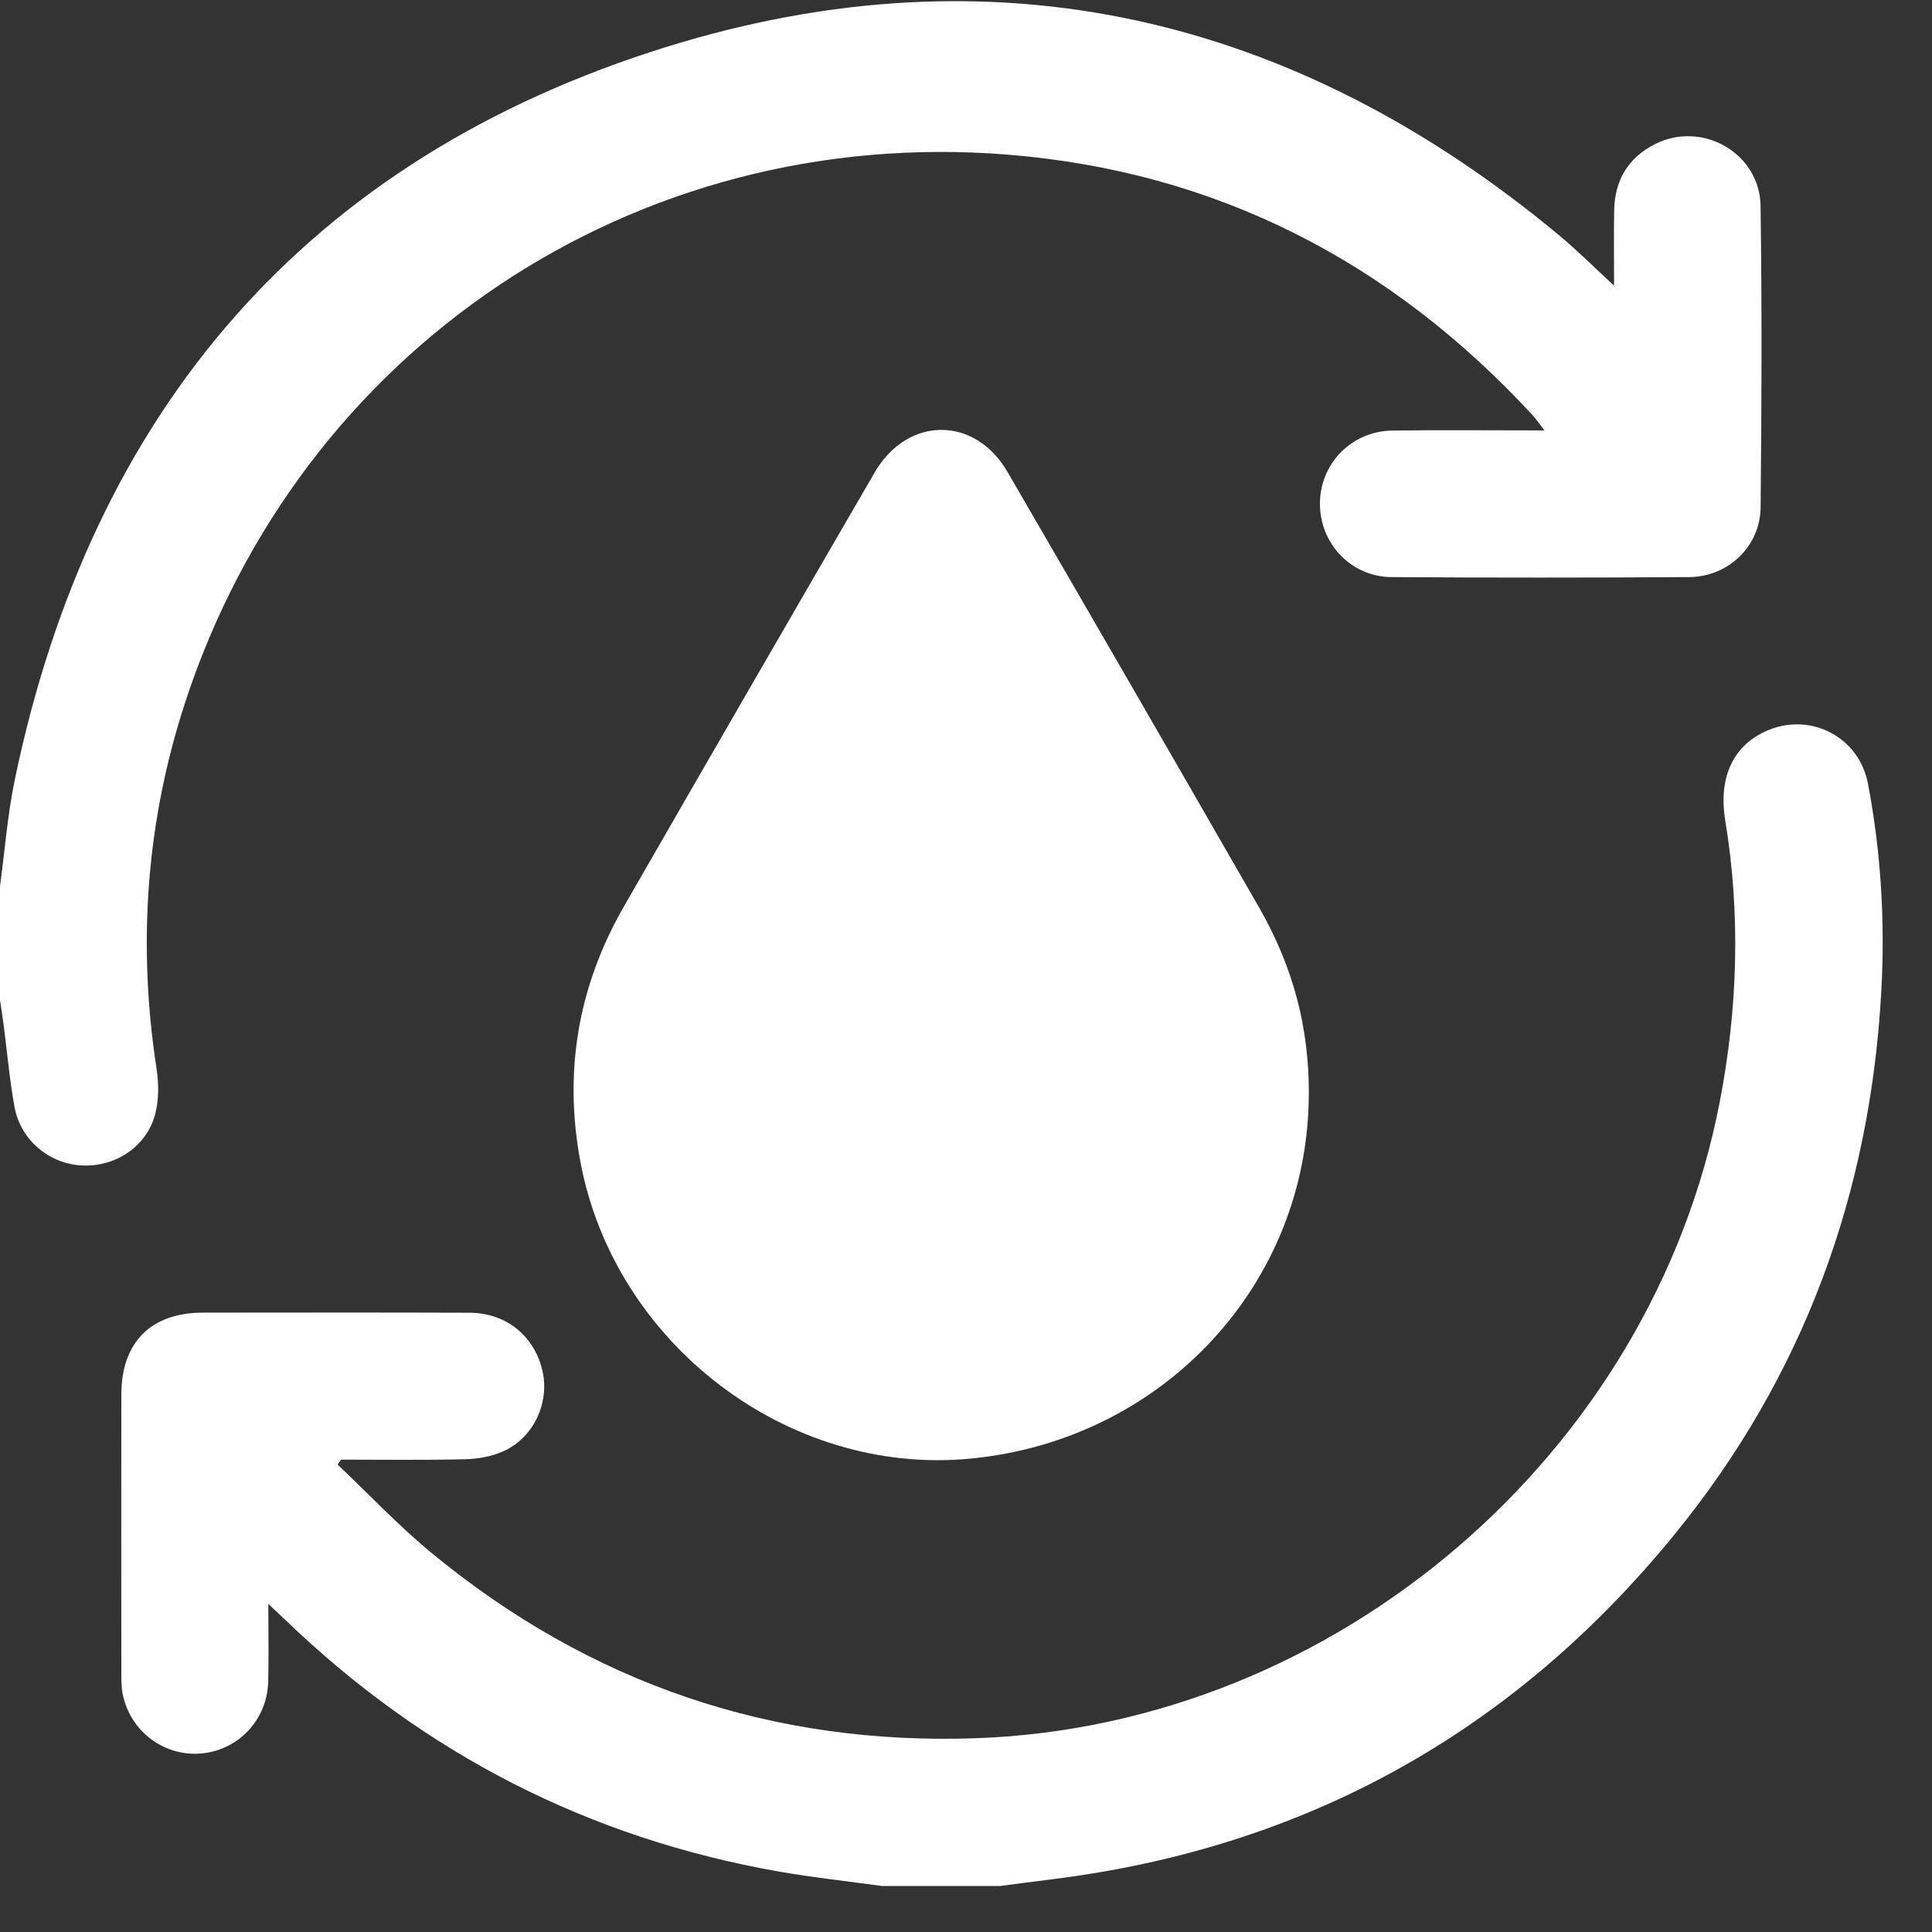
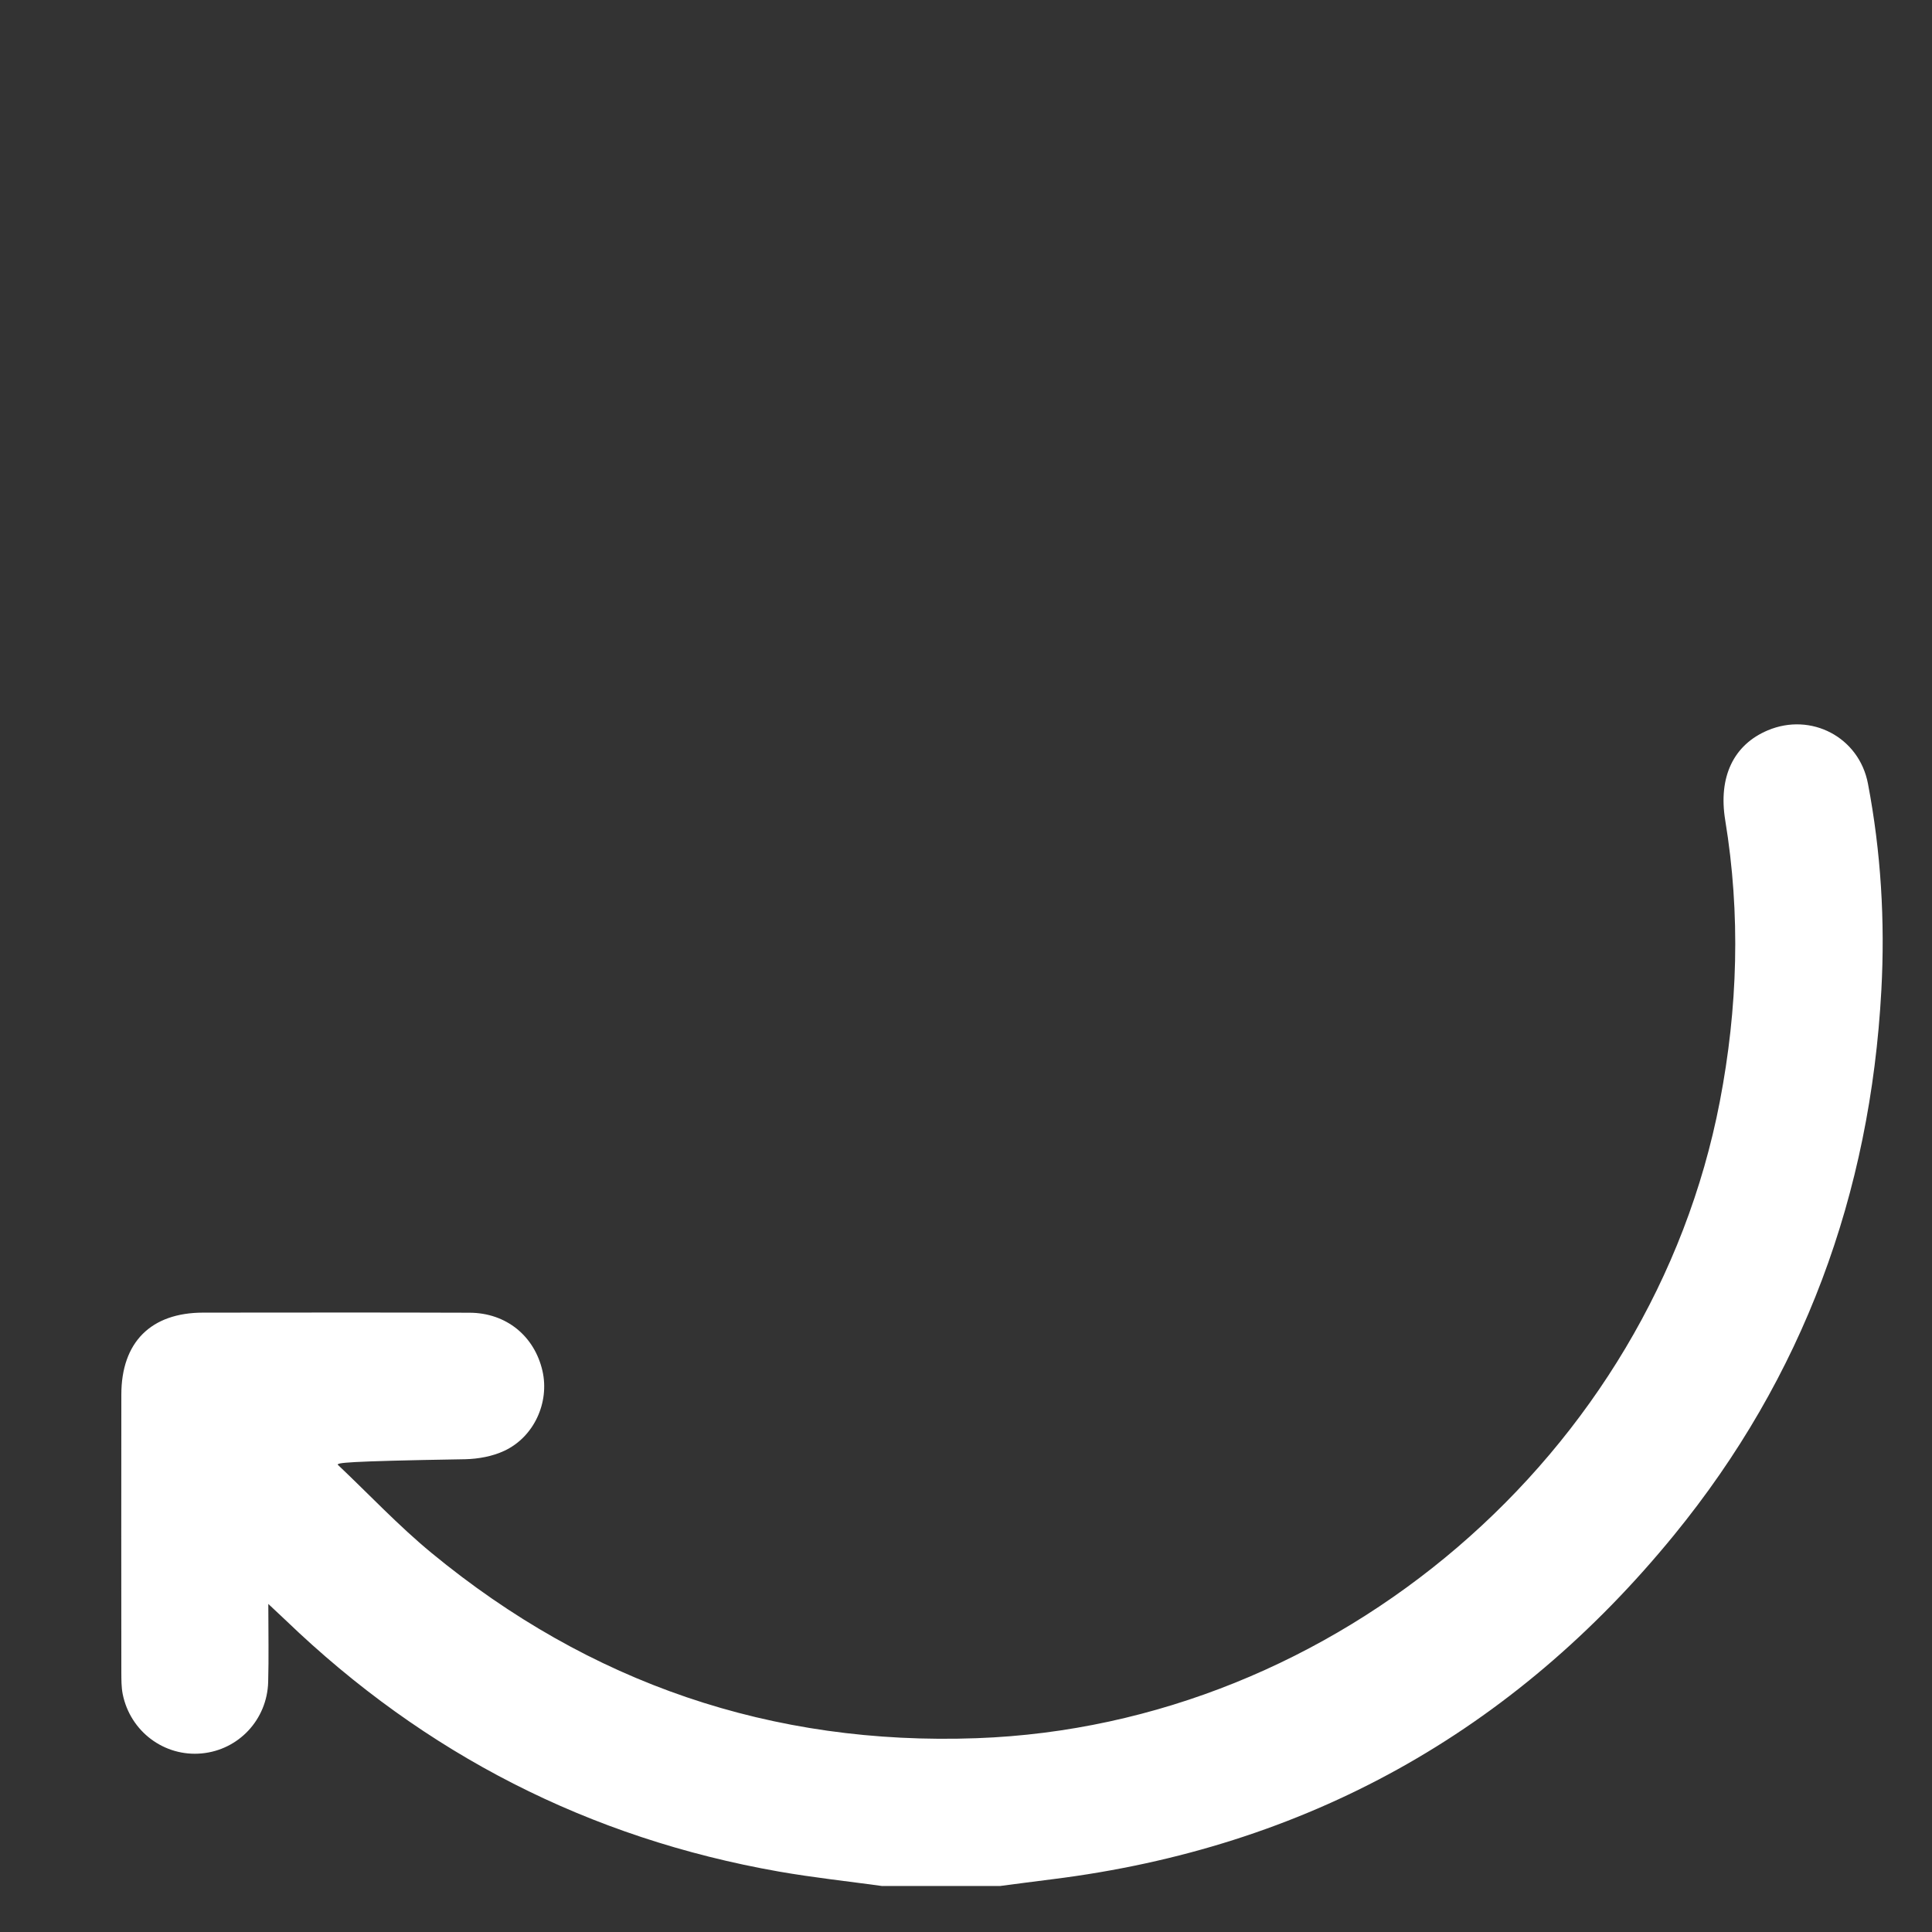
<svg xmlns="http://www.w3.org/2000/svg" width="41" height="41" viewBox="0 0 41 41" fill="none">
  <rect x="0" y="0" width="41" height="41" fill="#333333" stroke="none" />
-   <path d="M0 18.806C0.103 18.05 0.16 17.283 0.316 16.537C1.947 8.702 6.53 3.357 14.162 0.99C21.107 -1.163 27.484 0.334 33.089 4.995C33.468 5.31 33.817 5.661 34.253 6.061C34.253 5.485 34.246 4.975 34.255 4.467C34.265 3.826 34.555 3.341 35.129 3.055C36.129 2.555 37.346 3.251 37.362 4.372C37.392 6.503 37.385 8.636 37.363 10.767C37.355 11.593 36.676 12.241 35.846 12.247C33.74 12.26 31.633 12.261 29.527 12.247C28.668 12.24 28.005 11.529 28.011 10.681C28.016 9.835 28.684 9.149 29.548 9.137C30.599 9.123 31.652 9.134 32.775 9.134C32.667 8.994 32.6 8.893 32.519 8.806C29.508 5.546 25.806 3.636 21.376 3.281C13.464 2.646 6.36 7.411 3.917 14.944C3.098 17.47 2.918 20.056 3.323 22.684C3.371 22.997 3.373 23.341 3.293 23.645C3.107 24.341 2.442 24.773 1.724 24.732C1.037 24.693 0.436 24.19 0.308 23.491C0.202 22.905 0.15 22.308 0.073 21.716C0.051 21.551 0.025 21.388 0 21.224C0 20.418 0 19.612 0 18.805V18.806Z" fill="white" />
-   <path d="M18.725 40.025C17.993 39.924 17.259 39.845 16.532 39.718C12.503 39.01 9.018 37.225 6.07 34.391C5.97 34.295 5.867 34.201 5.694 34.038C5.694 34.647 5.706 35.172 5.691 35.696C5.668 36.495 5.063 37.136 4.283 37.21C3.489 37.286 2.765 36.748 2.604 35.952C2.574 35.8 2.576 35.641 2.575 35.486C2.573 33.522 2.573 31.56 2.575 29.597C2.575 28.484 3.202 27.857 4.311 27.856C6.196 27.855 8.081 27.851 9.966 27.858C10.743 27.861 11.342 28.352 11.512 29.093C11.664 29.759 11.335 30.494 10.701 30.789C10.451 30.906 10.154 30.96 9.876 30.967C8.996 30.989 8.117 30.976 7.236 30.976C7.212 31.011 7.189 31.047 7.165 31.081C7.828 31.708 8.455 32.377 9.158 32.956C12.515 35.721 16.378 37.045 20.729 36.887C28.349 36.612 35.057 30.859 36.497 23.377C36.879 21.395 36.94 19.405 36.612 17.407C36.461 16.486 36.79 15.804 37.515 15.499C38.431 15.113 39.453 15.64 39.641 16.631C39.917 18.079 40.005 19.545 39.925 21.017C39.691 25.337 38.267 29.221 35.525 32.577C32.109 36.76 27.709 39.209 22.335 39.88C21.963 39.926 21.592 39.976 21.221 40.024H18.724L18.725 40.025Z" fill="white" />
-   <path d="M27.775 23.201C27.772 27.241 24.691 30.565 20.585 30.955C16.717 31.323 13.038 28.516 12.316 24.65C11.958 22.732 12.27 20.927 13.239 19.239C15.006 16.166 16.78 13.095 18.56 10.029C19.256 8.828 20.686 8.819 21.38 10.014C23.167 13.091 24.948 16.173 26.72 19.259C27.453 20.538 27.777 21.813 27.776 23.201H27.775Z" fill="white" />
+   <path d="M18.725 40.025C17.993 39.924 17.259 39.845 16.532 39.718C12.503 39.01 9.018 37.225 6.07 34.391C5.97 34.295 5.867 34.201 5.694 34.038C5.694 34.647 5.706 35.172 5.691 35.696C5.668 36.495 5.063 37.136 4.283 37.21C3.489 37.286 2.765 36.748 2.604 35.952C2.574 35.8 2.576 35.641 2.575 35.486C2.573 33.522 2.573 31.56 2.575 29.597C2.575 28.484 3.202 27.857 4.311 27.856C6.196 27.855 8.081 27.851 9.966 27.858C10.743 27.861 11.342 28.352 11.512 29.093C11.664 29.759 11.335 30.494 10.701 30.789C10.451 30.906 10.154 30.96 9.876 30.967C7.212 31.011 7.189 31.047 7.165 31.081C7.828 31.708 8.455 32.377 9.158 32.956C12.515 35.721 16.378 37.045 20.729 36.887C28.349 36.612 35.057 30.859 36.497 23.377C36.879 21.395 36.94 19.405 36.612 17.407C36.461 16.486 36.79 15.804 37.515 15.499C38.431 15.113 39.453 15.64 39.641 16.631C39.917 18.079 40.005 19.545 39.925 21.017C39.691 25.337 38.267 29.221 35.525 32.577C32.109 36.76 27.709 39.209 22.335 39.88C21.963 39.926 21.592 39.976 21.221 40.024H18.724L18.725 40.025Z" fill="white" />
</svg>